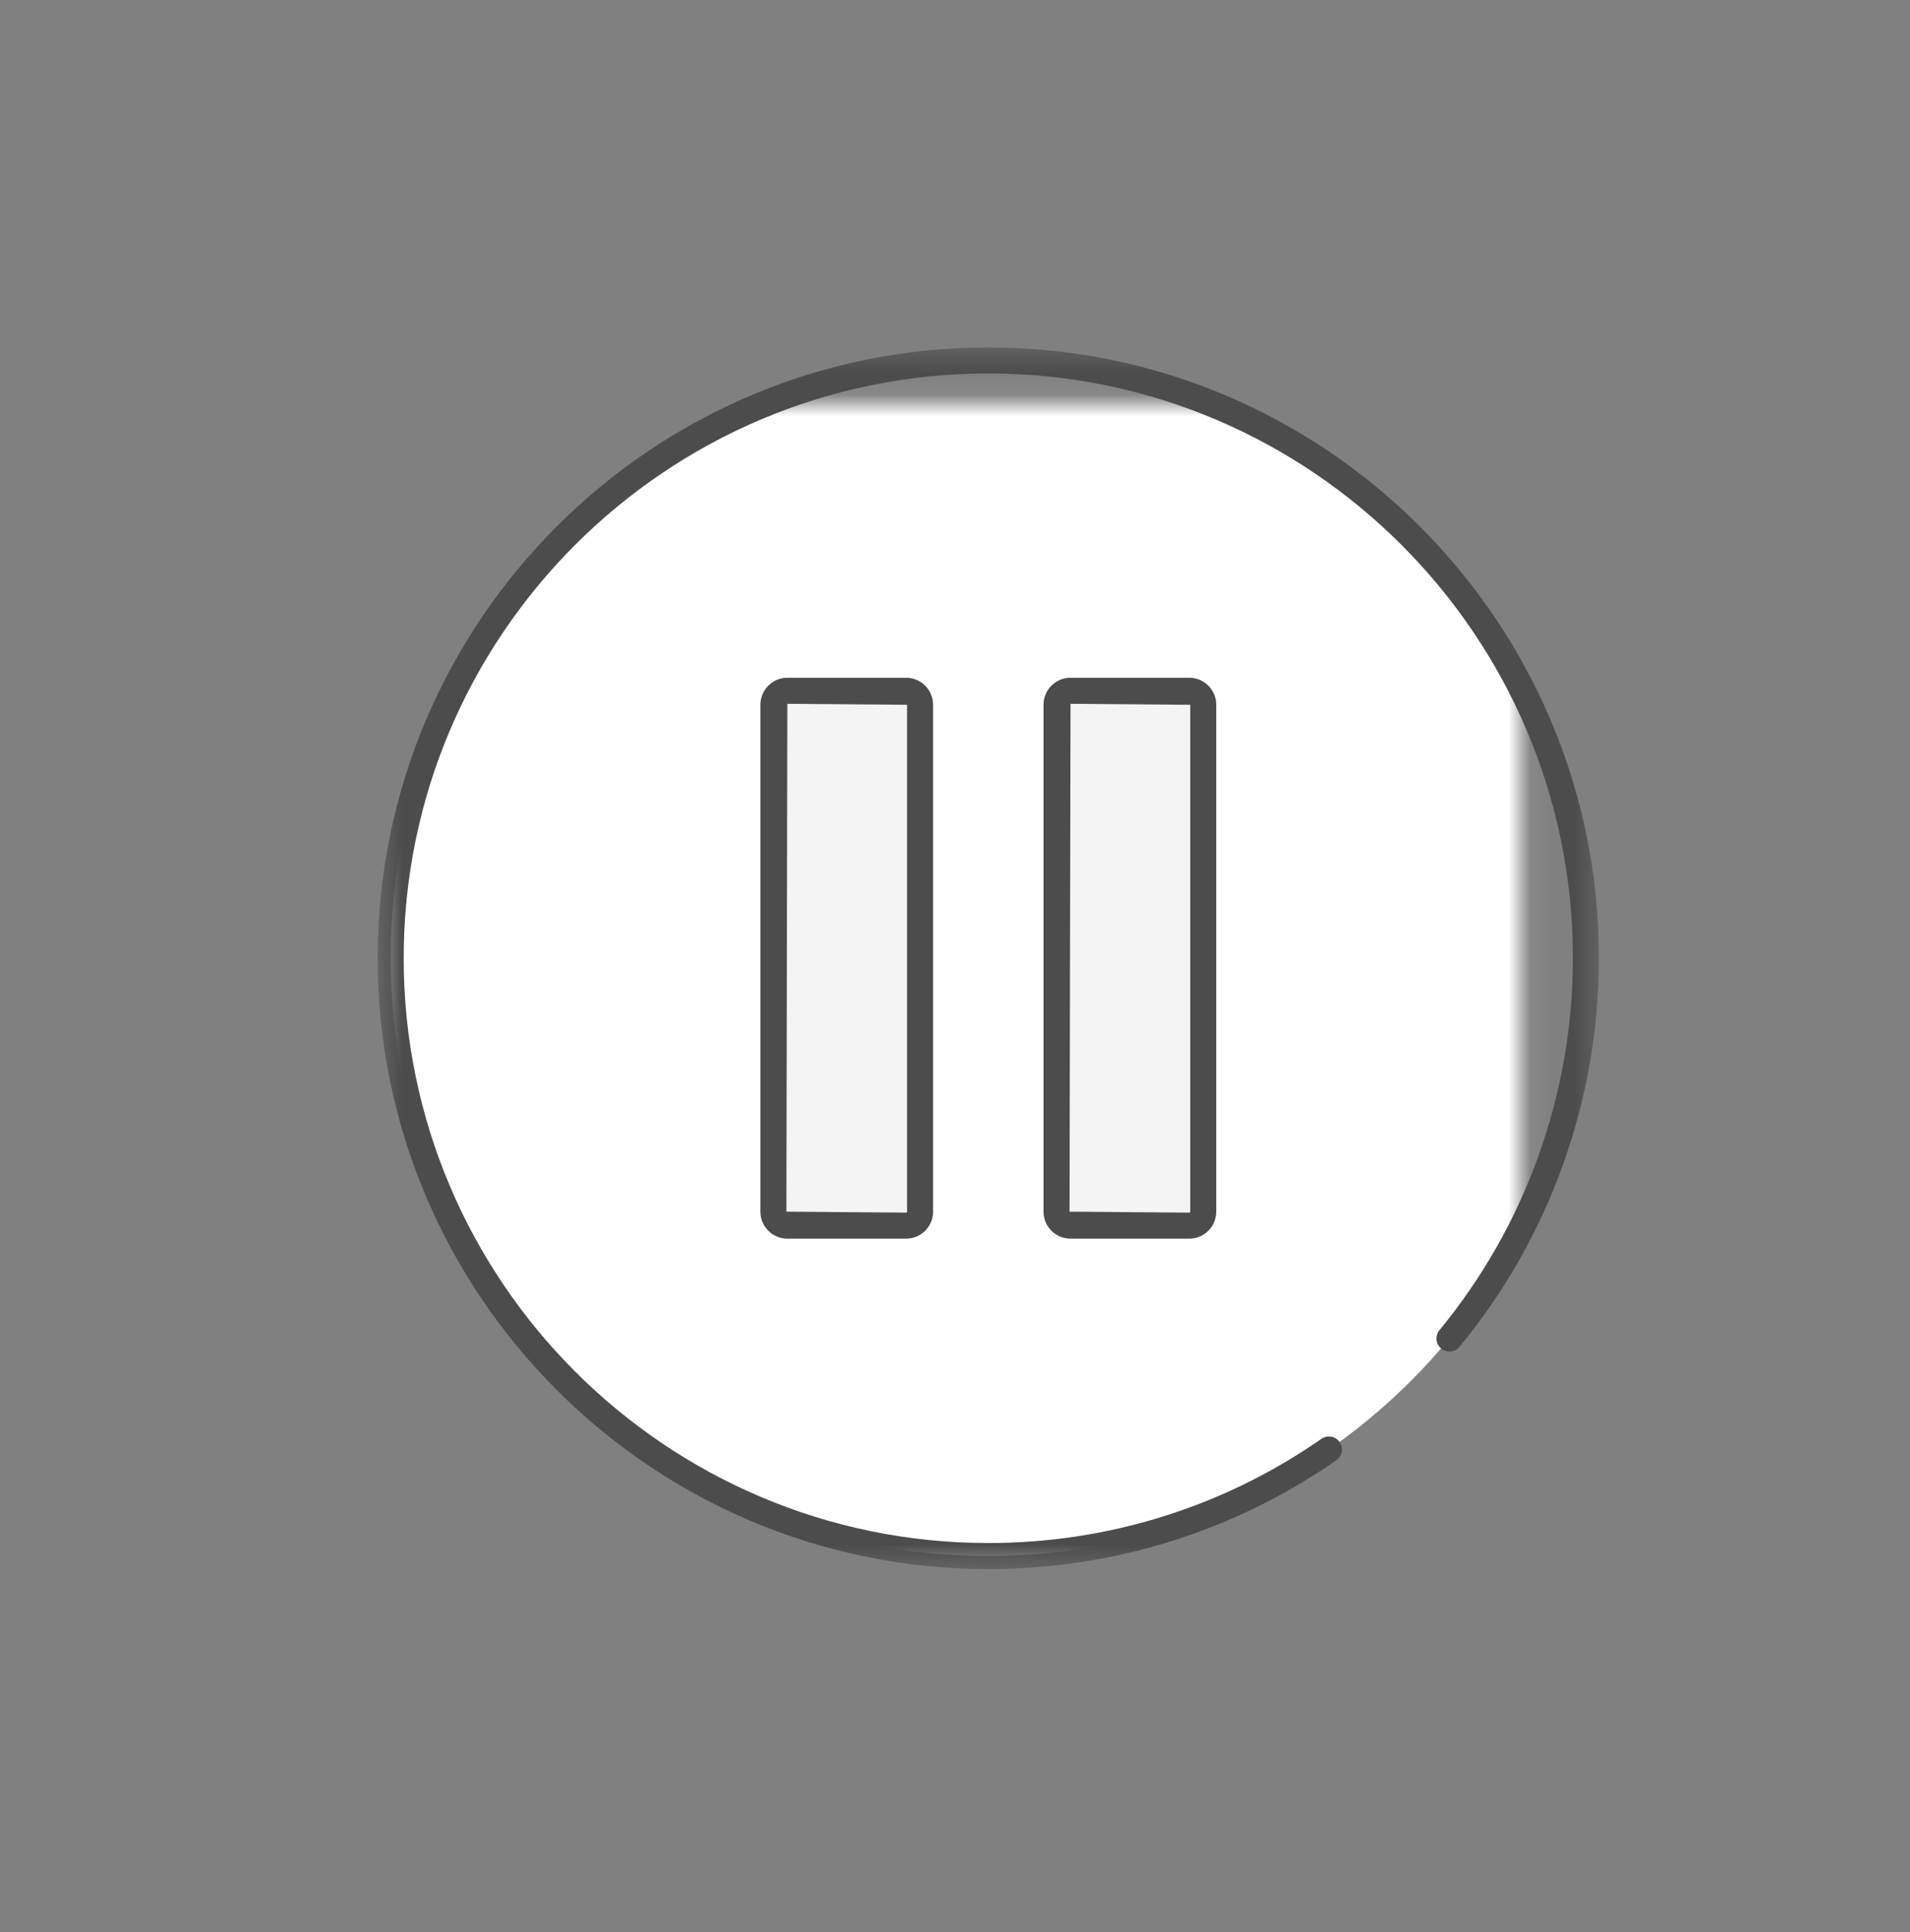
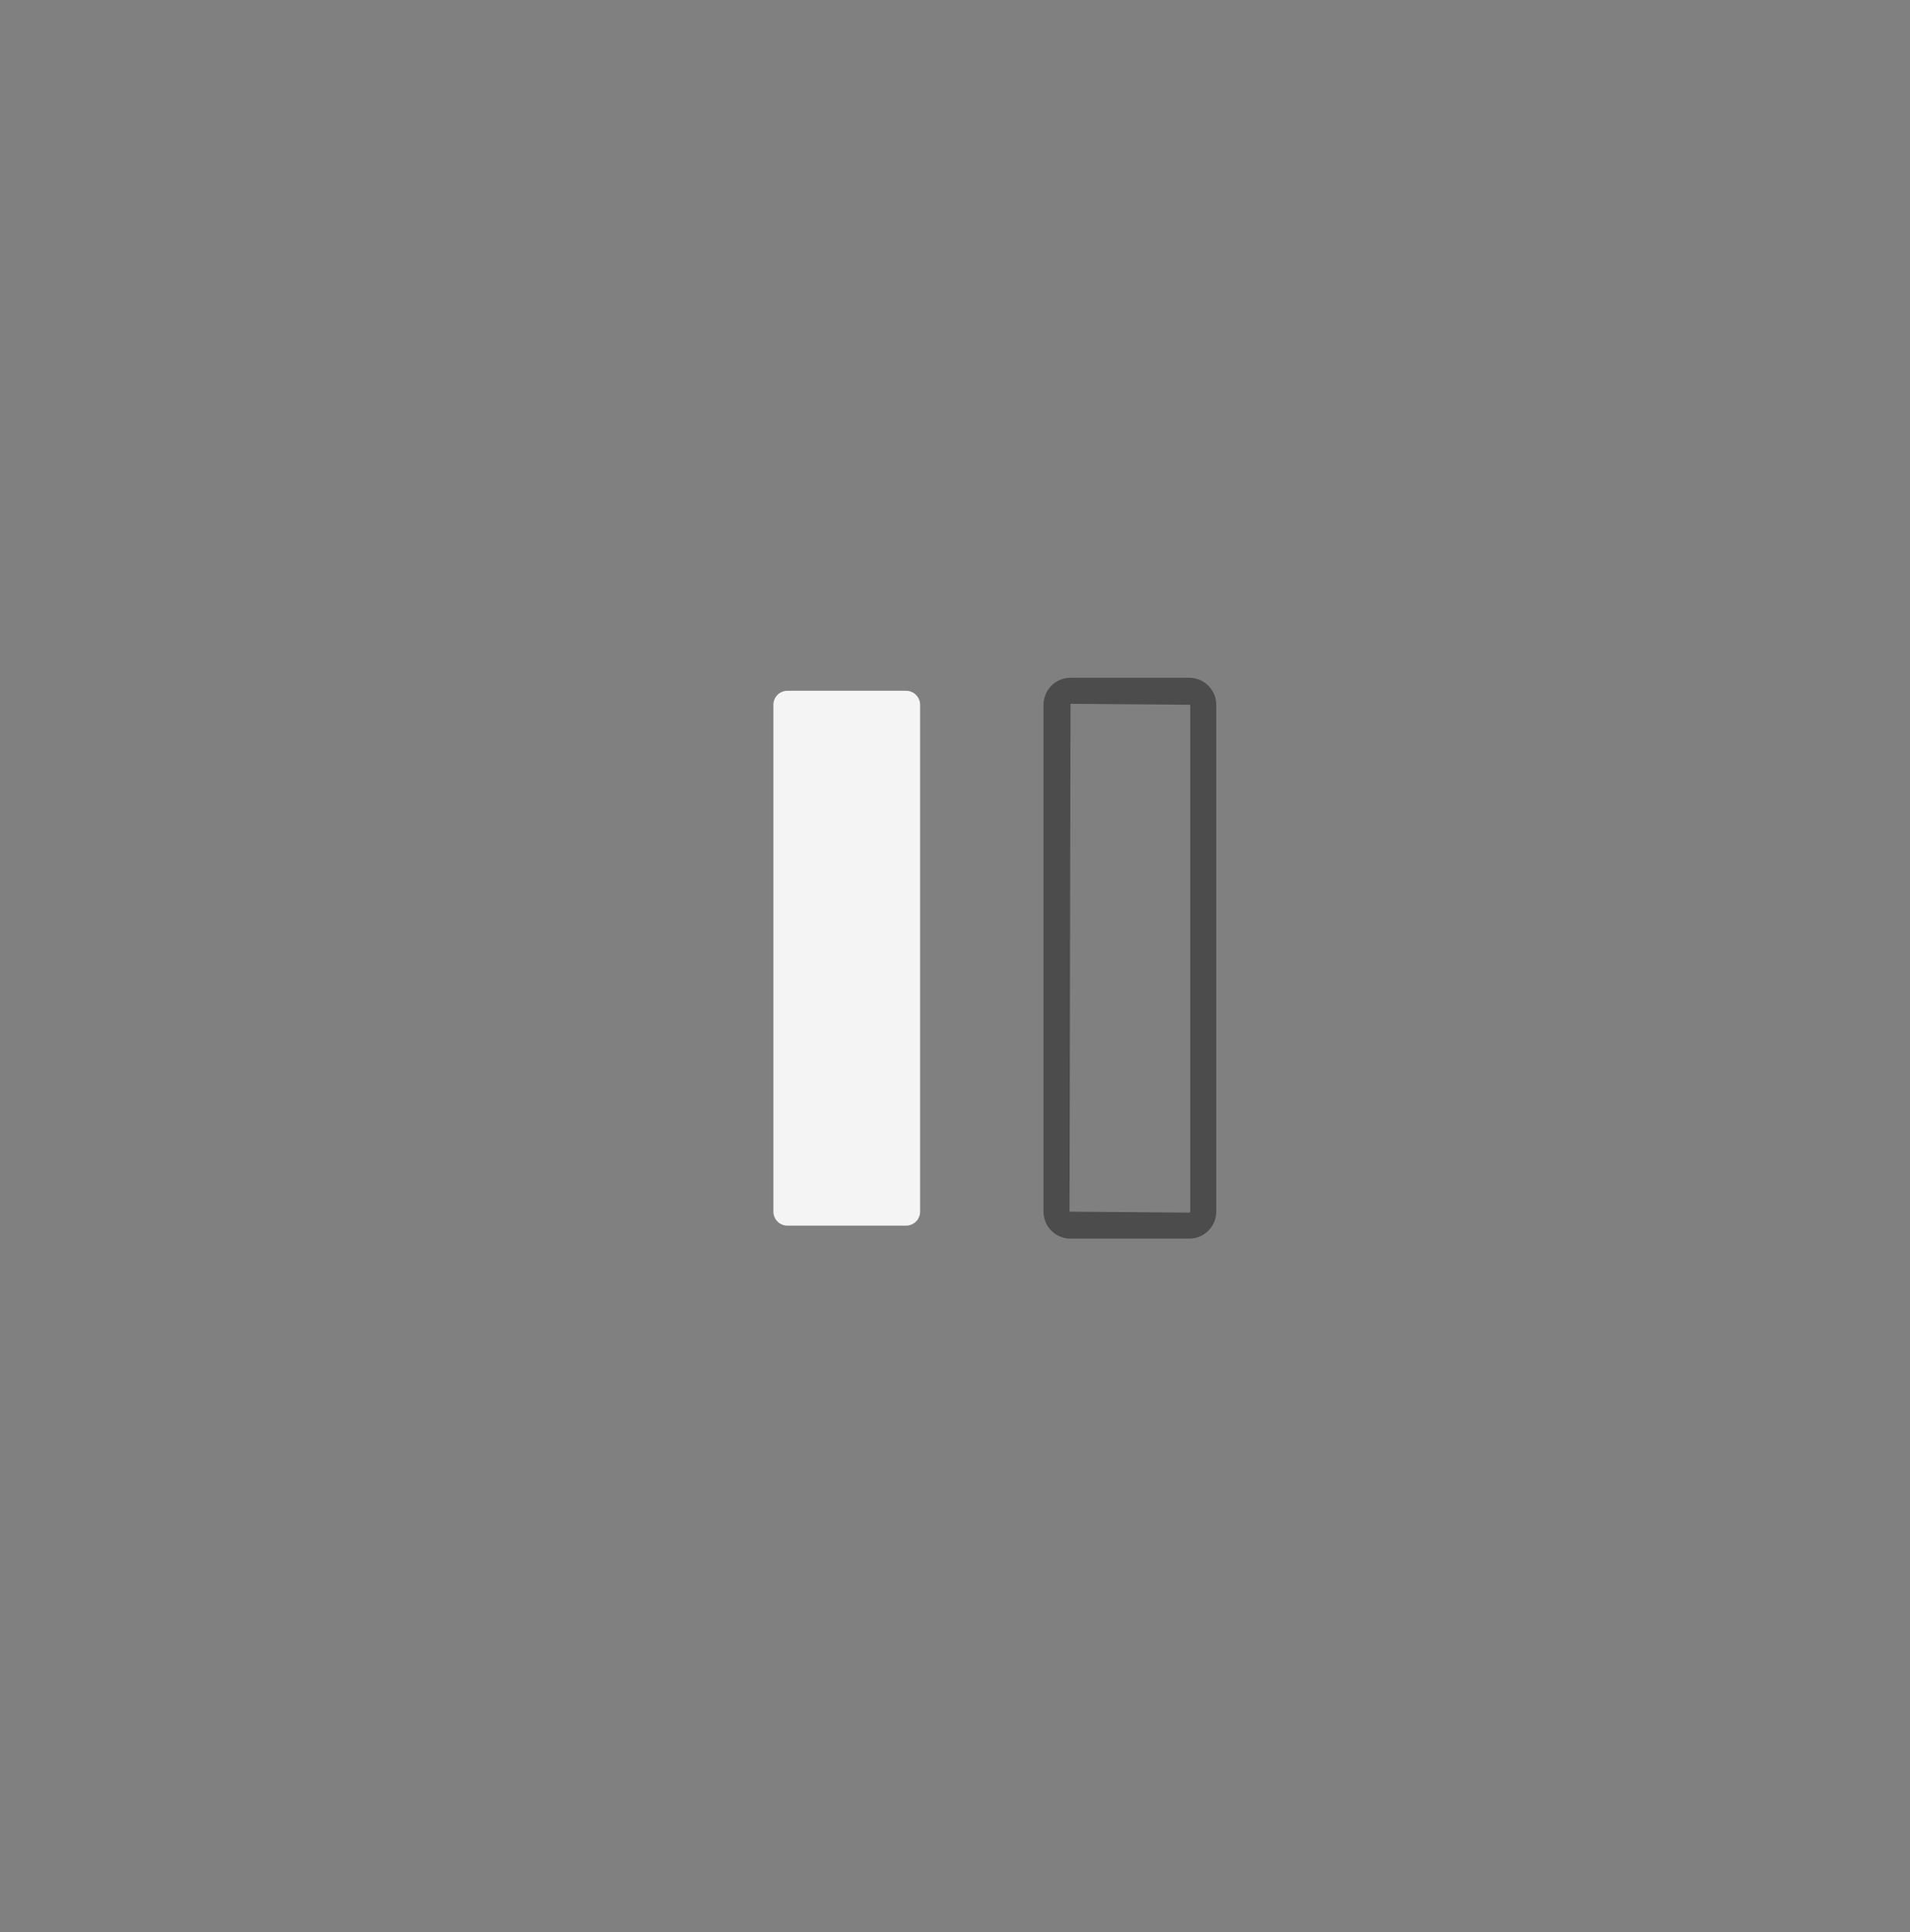
<svg xmlns="http://www.w3.org/2000/svg" xmlns:xlink="http://www.w3.org/1999/xlink" width="88px" height="89px" viewBox="0 0 88 89" version="1.1">
  <rect x="0" y="0" width="88" height="89" fill="#808080" stroke="none" />
  <title>Big-Icons/pause</title>
  <defs>
-     <polygon id="path-1" points="0 0.931 55.069 0.931 55.069 56 0 56" />
-     <polygon id="path-3" points="0.4 0.331 56.669 0.331 56.669 56.6 0.4 56.6" />
-   </defs>
+     </defs>
  <g id="Big-Icons/pause" stroke="none" stroke-width="1" fill="none" fill-rule="evenodd">
    <g>
      <rect id="Rectangle" x="0" y="0" width="88" height="89" />
      <g id="Group-15" transform="translate(15, 15)">
        <g id="Group-3" transform="translate(0, 2.669)">
          <mask id="mask-2" fill="white">
            <use xlink:href="#path-1" />
          </mask>
          <g id="Clip-2" />
          <path d="M3,26.465 C3,11.259 15.328,-1.069 30.535,-1.069 C45.742,-1.069 58.069,11.259 58.069,26.465 C58.069,41.672 45.742,54 30.535,54 C15.328,54 3,41.672 3,26.465" id="Fill-1" fill="#FFFFFF" mask="url(#mask-2)" />
        </g>
        <g id="Group-6" transform="translate(2, 0.669)">
          <mask id="mask-4" fill="white">
            <use xlink:href="#path-3" />
          </mask>
          <g id="Clip-5" />
-           <path d="M28.535,56.6 C13.021,56.6 0.4,43.979 0.4,28.465 C0.4,12.952 13.021,0.331 28.535,0.331 C44.049,0.331 56.669,12.952 56.669,28.465 C56.669,34.987 54.388,41.342 50.245,46.362 C50.033,46.618 49.655,46.653 49.4,46.443 C49.144,46.232 49.108,45.854 49.319,45.598 C53.285,40.793 55.47,34.708 55.47,28.465 C55.47,13.614 43.387,1.531 28.535,1.531 C13.682,1.531 1.599,13.614 1.599,28.465 C1.599,43.318 13.682,55.401 28.535,55.401 C34.057,55.401 39.366,53.741 43.885,50.601 C44.158,50.411 44.53,50.481 44.721,50.751 C44.909,51.024 44.842,51.398 44.57,51.587 C39.848,54.867 34.304,56.6 28.535,56.6" id="Fill-4" fill="#4D4C4C" mask="url(#mask-4)" />
        </g>
        <path d="M26.748,41.451 L21.276,41.451 C20.921,41.451 20.633,41.163 20.633,40.807 L20.633,17.461 C20.633,17.105 20.921,16.817 21.276,16.817 L26.748,16.817 C27.103,16.817 27.392,17.105 27.392,17.461 L27.392,40.807 C27.392,41.163 27.103,41.451 26.748,41.451" id="Fill-7" fill="#F4F4F4" />
-         <path d="M21.276,17.417 L21.232,40.808 L26.748,40.852 C26.772,40.852 26.792,40.832 26.792,40.808 L26.792,17.461 L21.276,17.417 Z M26.748,42.051 L21.276,42.051 C20.59,42.051 20.033,41.493 20.033,40.808 L20.033,17.461 C20.033,16.775 20.59,16.218 21.276,16.218 L26.748,16.218 C27.433,16.218 27.991,16.775 27.991,17.461 L27.991,40.808 C27.991,41.493 27.433,42.051 26.748,42.051 L26.748,42.051 Z" id="Fill-9" fill="#4D4C4C" />
-         <path d="M39.794,41.451 L34.322,41.451 C33.967,41.451 33.678,41.163 33.678,40.807 L33.678,17.461 C33.678,17.105 33.967,16.817 34.322,16.817 L39.794,16.817 C40.148,16.817 40.438,17.105 40.438,17.461 L40.438,40.807 C40.438,41.163 40.148,41.451 39.794,41.451" id="Fill-11" fill="#F4F4F4" />
        <path d="M34.322,17.417 L34.277,40.808 L39.794,40.852 C39.818,40.852 39.838,40.832 39.838,40.808 L39.838,17.461 L34.322,17.417 Z M39.794,42.051 L34.322,42.051 C33.635,42.051 33.078,41.493 33.078,40.808 L33.078,17.461 C33.078,16.775 33.635,16.218 34.322,16.218 L39.794,16.218 C40.479,16.218 41.037,16.775 41.037,17.461 L41.037,40.808 C41.037,41.493 40.479,42.051 39.794,42.051 L39.794,42.051 Z" id="Fill-13" fill="#4D4C4C" />
      </g>
    </g>
  </g>
</svg>